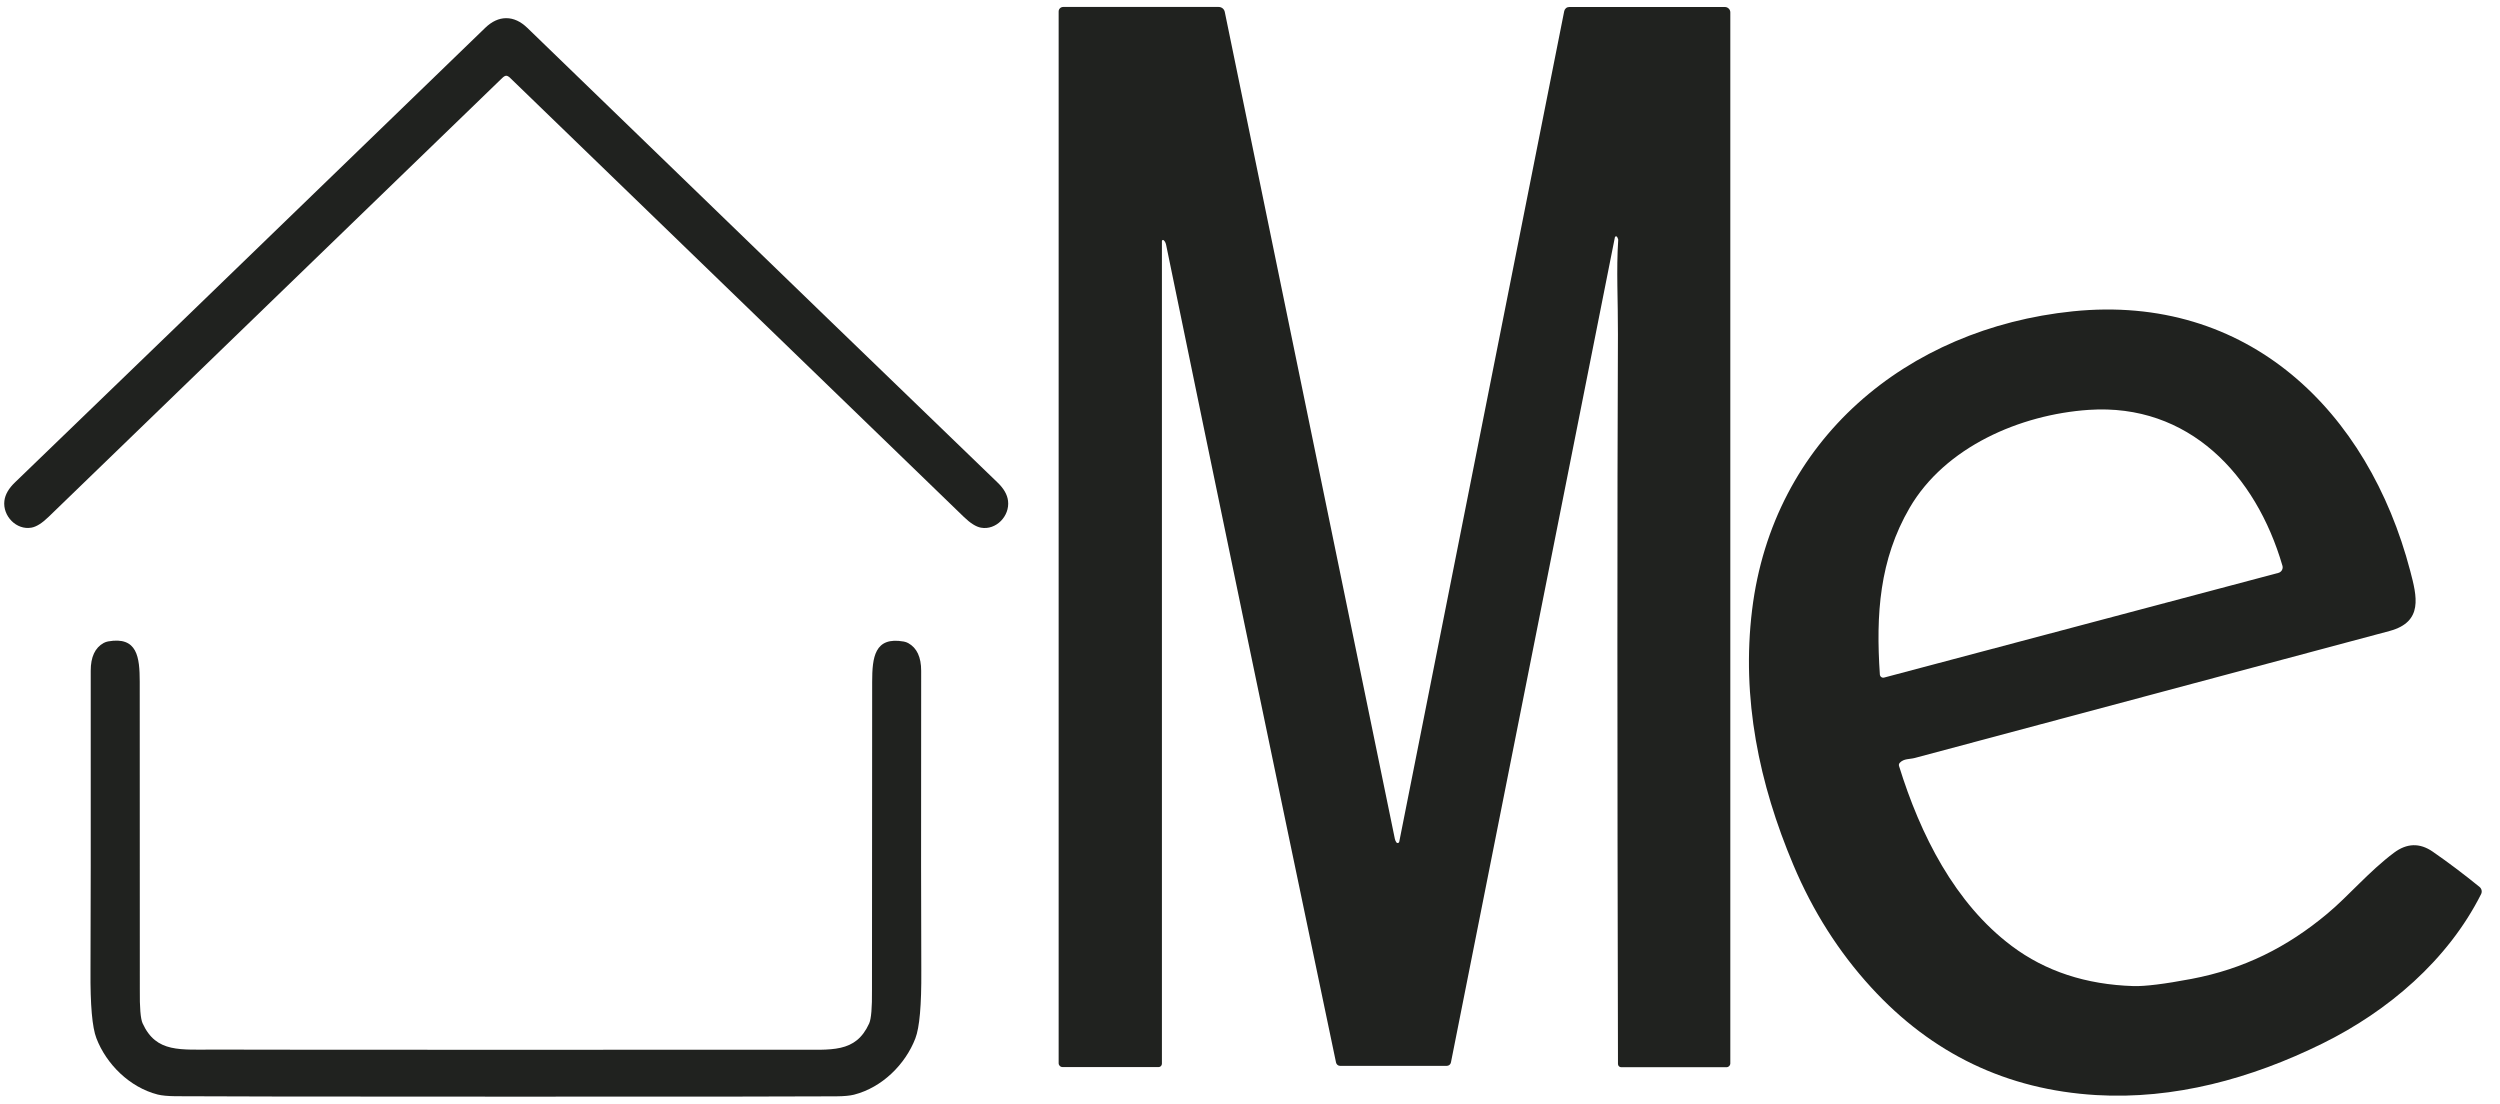
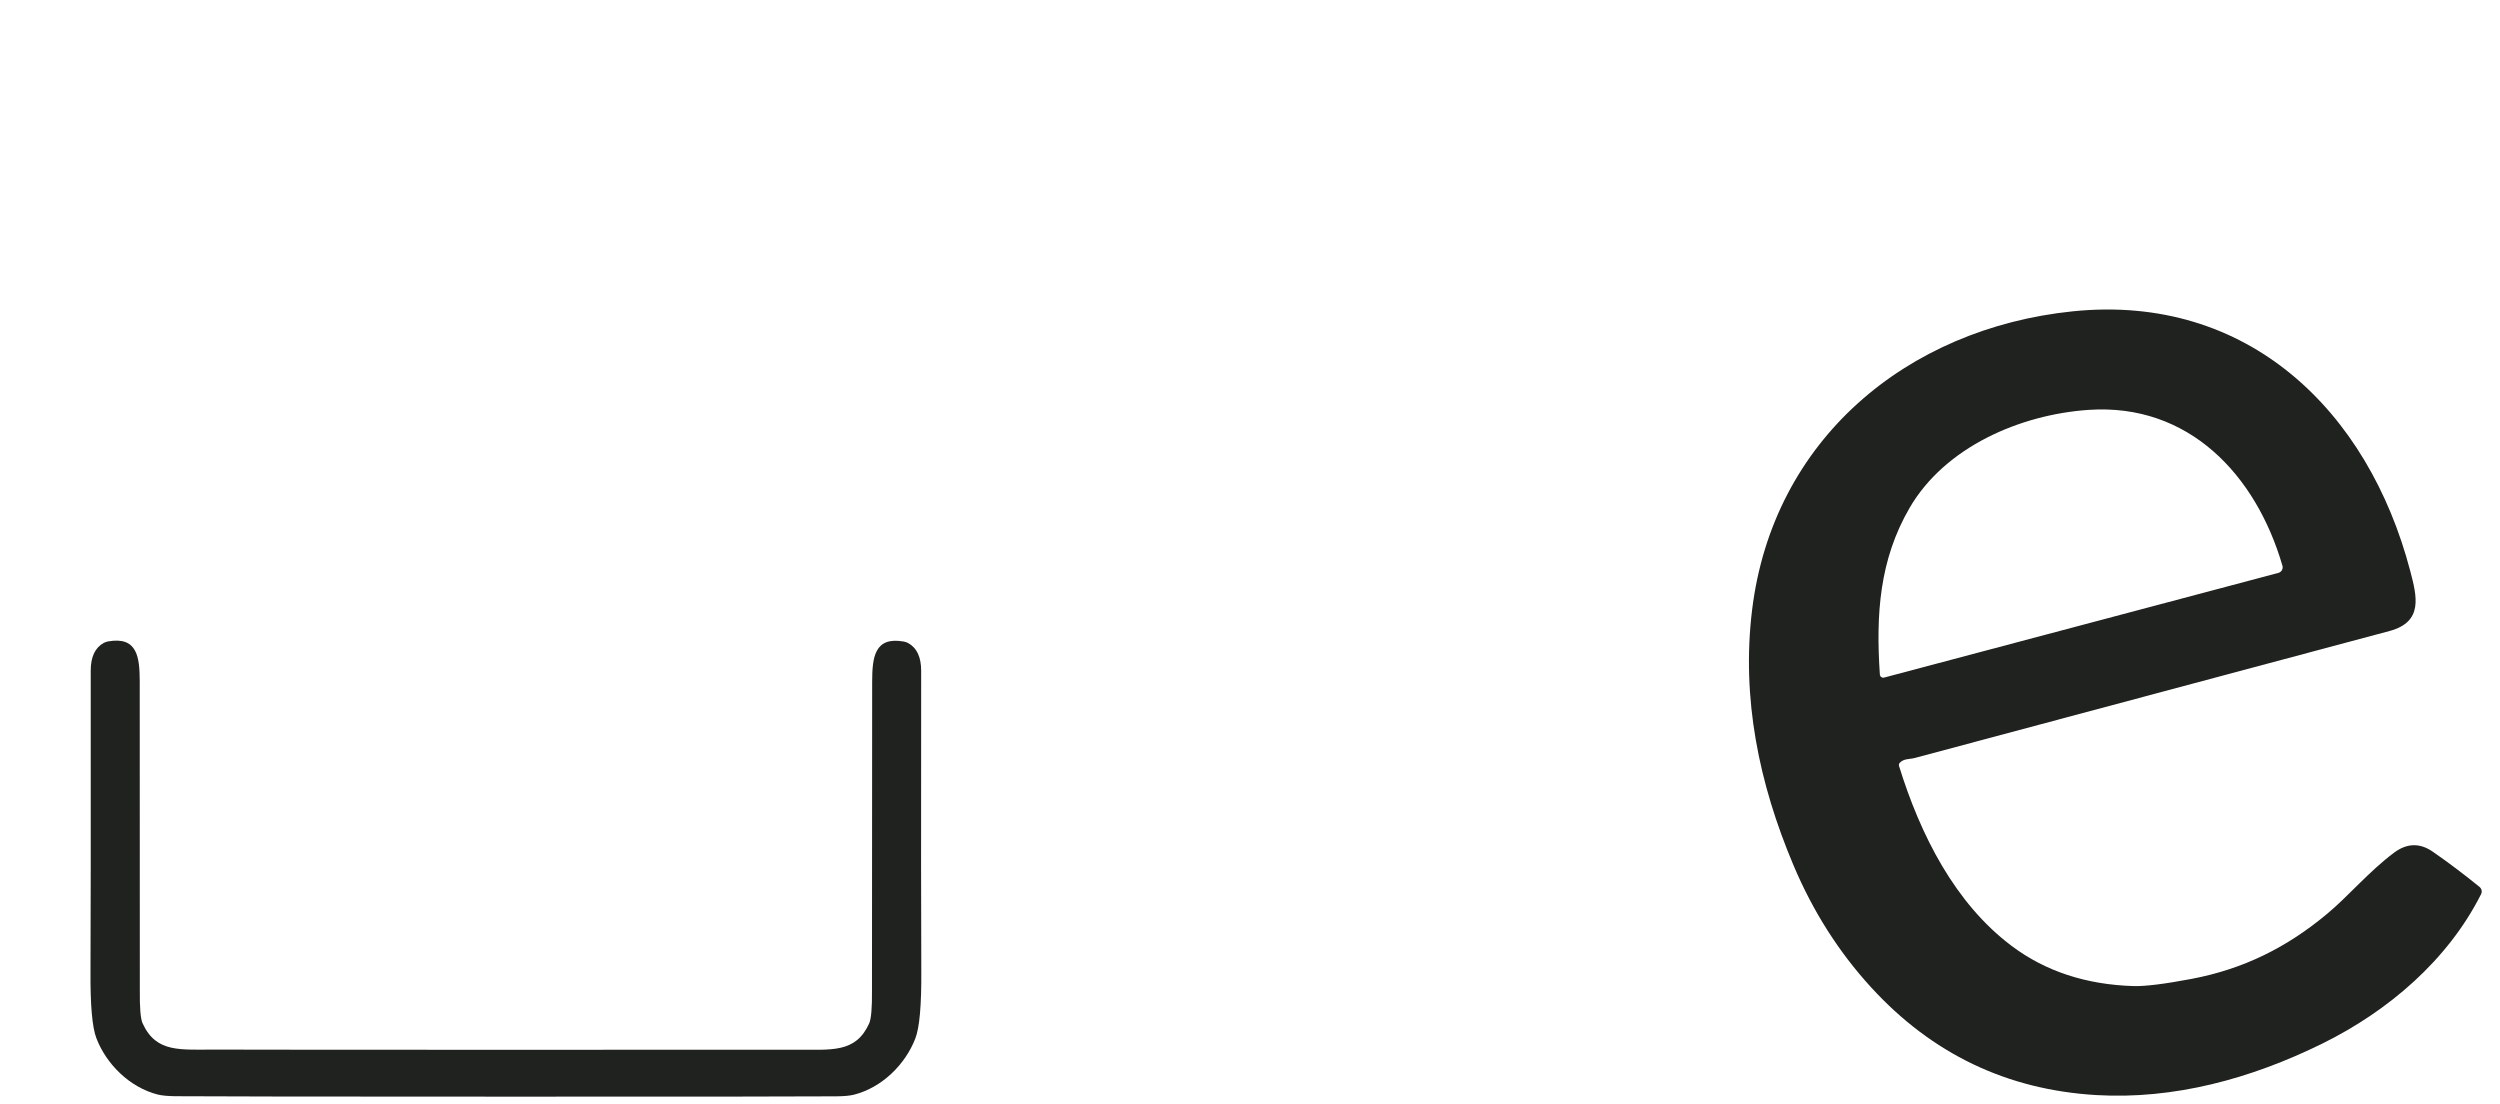
<svg xmlns="http://www.w3.org/2000/svg" width="111" height="49" viewBox="0 0 111 49" fill="none">
-   <path d="M61.997 37.399C62.005 37.411 62.016 37.42 62.028 37.426C62.041 37.431 62.055 37.433 62.069 37.431C62.083 37.428 62.096 37.422 62.106 37.412C62.116 37.402 62.123 37.39 62.126 37.376L69.452 0.491C69.463 0.44 69.491 0.394 69.531 0.361C69.572 0.328 69.622 0.311 69.674 0.311H76.585C76.649 0.311 76.71 0.336 76.755 0.381C76.801 0.425 76.826 0.486 76.826 0.55V47.211C76.826 47.257 76.808 47.301 76.775 47.334C76.742 47.367 76.698 47.385 76.651 47.385H71.981C71.943 47.385 71.907 47.37 71.88 47.343C71.853 47.316 71.838 47.28 71.838 47.242C71.805 33.194 71.804 22.392 71.836 14.838C71.842 13.325 71.759 12.014 71.849 10.642C71.849 10.627 71.833 10.587 71.803 10.524C71.798 10.513 71.79 10.505 71.78 10.499C71.77 10.494 71.759 10.492 71.747 10.493C71.736 10.495 71.725 10.499 71.717 10.507C71.709 10.515 71.703 10.525 71.701 10.536L64.422 47.171C64.414 47.215 64.39 47.254 64.356 47.282C64.321 47.31 64.278 47.325 64.233 47.325H59.503C59.46 47.325 59.418 47.31 59.385 47.283C59.352 47.257 59.329 47.219 59.32 47.177C56.406 33.273 53.892 21.172 51.776 10.873C51.755 10.776 51.718 10.707 51.666 10.665C51.659 10.66 51.65 10.656 51.641 10.655C51.633 10.655 51.624 10.656 51.616 10.66C51.608 10.664 51.601 10.67 51.596 10.677C51.591 10.685 51.589 10.694 51.589 10.702V47.229C51.589 47.269 51.573 47.307 51.545 47.335C51.518 47.363 51.48 47.379 51.441 47.379L47.176 47.377C47.154 47.377 47.131 47.373 47.11 47.364C47.09 47.355 47.07 47.343 47.054 47.327C47.038 47.311 47.026 47.292 47.017 47.272C47.008 47.251 47.004 47.229 47.004 47.206V0.508C47.004 0.455 47.025 0.404 47.063 0.367C47.101 0.33 47.152 0.309 47.206 0.309H54.11C54.173 0.309 54.235 0.331 54.285 0.371C54.334 0.411 54.367 0.467 54.38 0.529C57.412 15.258 59.928 27.495 61.931 37.243C61.94 37.293 61.962 37.345 61.997 37.399Z" fill="#20221F" />
-   <path d="M22.477 0.807C22.804 0.807 23.117 0.951 23.415 1.239C34.254 11.733 41.211 18.459 44.285 21.418C44.567 21.686 44.724 21.96 44.757 22.239C44.84 22.918 44.219 23.55 43.556 23.429C43.339 23.391 43.086 23.232 42.797 22.953C35.674 16.058 28.96 9.561 22.654 3.463C22.586 3.396 22.527 3.363 22.477 3.363C22.428 3.363 22.368 3.396 22.299 3.463C15.993 9.561 9.279 16.057 2.155 22.951C1.867 23.23 1.614 23.389 1.397 23.427C0.734 23.548 0.112 22.916 0.195 22.236C0.229 21.958 0.386 21.684 0.667 21.416C3.742 18.457 10.7 11.732 21.54 1.239C21.838 0.951 22.151 0.807 22.477 0.807Z" fill="#20221F" />
  <path d="M84.35 33.868C84.332 33.887 84.32 33.91 84.314 33.934C84.308 33.959 84.309 33.985 84.317 34.01C85.262 37.065 86.798 40.112 89.325 42.005C90.816 43.123 92.616 43.716 94.725 43.782C95.24 43.797 96.099 43.691 97.3 43.464C99.624 43.024 101.552 42.057 103.333 40.567C104.271 39.786 105.183 38.692 106.293 37.861C106.865 37.433 107.438 37.417 108.012 37.813C108.689 38.282 109.382 38.803 110.09 39.378C110.137 39.416 110.169 39.468 110.182 39.527C110.195 39.585 110.187 39.645 110.161 39.698C108.683 42.635 106.035 44.892 103.117 46.332C99.937 47.901 96.514 48.826 93.066 48.621C89.105 48.384 85.774 46.788 83.074 43.834C81.639 42.266 80.49 40.456 79.626 38.406C78.102 34.795 77.314 31.003 77.793 27.081C78.715 19.526 84.657 14.582 92.027 13.823C99.804 13.025 105.15 18.239 107.014 25.349C107.311 26.48 107.602 27.607 106.104 28.014C105.435 28.195 98.408 30.075 85.023 33.652C84.782 33.717 84.535 33.673 84.35 33.868ZM83.656 30.084L101.159 25.437C101.193 25.428 101.224 25.412 101.251 25.391C101.278 25.37 101.301 25.344 101.318 25.314C101.334 25.284 101.345 25.252 101.349 25.218C101.353 25.184 101.35 25.149 101.34 25.117C100.16 21.068 97.173 17.901 92.744 18.198C89.699 18.404 86.362 19.842 84.786 22.55C83.446 24.855 83.286 27.284 83.466 29.951C83.468 29.973 83.475 29.994 83.486 30.014C83.496 30.033 83.511 30.049 83.529 30.062C83.548 30.075 83.568 30.083 83.59 30.087C83.612 30.091 83.634 30.09 83.656 30.084Z" fill="#20221F" />
  <path d="M22.461 46.611C30.191 46.612 34.474 46.611 35.309 46.607C36.912 46.6 37.984 46.773 38.591 45.441C38.682 45.237 38.724 44.741 38.716 43.953C38.713 43.709 38.716 39.15 38.724 30.275C38.726 29.188 38.826 28.253 40.129 28.485C40.197 28.498 40.262 28.52 40.322 28.552C40.709 28.764 40.901 29.176 40.9 29.789C40.893 36.872 40.895 41.312 40.906 43.109C40.916 44.626 40.828 45.624 40.642 46.104C40.202 47.253 39.169 48.284 37.918 48.604C37.736 48.65 37.474 48.674 37.13 48.677C35.844 48.688 30.954 48.693 22.461 48.691C13.966 48.69 9.076 48.684 7.792 48.672C7.448 48.668 7.186 48.643 7.004 48.598C5.753 48.278 4.72 47.247 4.28 46.097C4.094 45.618 4.007 44.62 4.018 43.102C4.029 41.305 4.032 36.865 4.028 29.782C4.027 29.17 4.219 28.758 4.606 28.546C4.667 28.514 4.732 28.492 4.799 28.479C6.102 28.247 6.202 29.182 6.204 30.269C6.21 39.143 6.211 43.702 6.208 43.946C6.199 44.735 6.24 45.231 6.331 45.434C6.938 46.767 8.01 46.594 9.613 46.602C10.448 46.607 14.731 46.609 22.461 46.611Z" fill="#20221F" />
</svg>